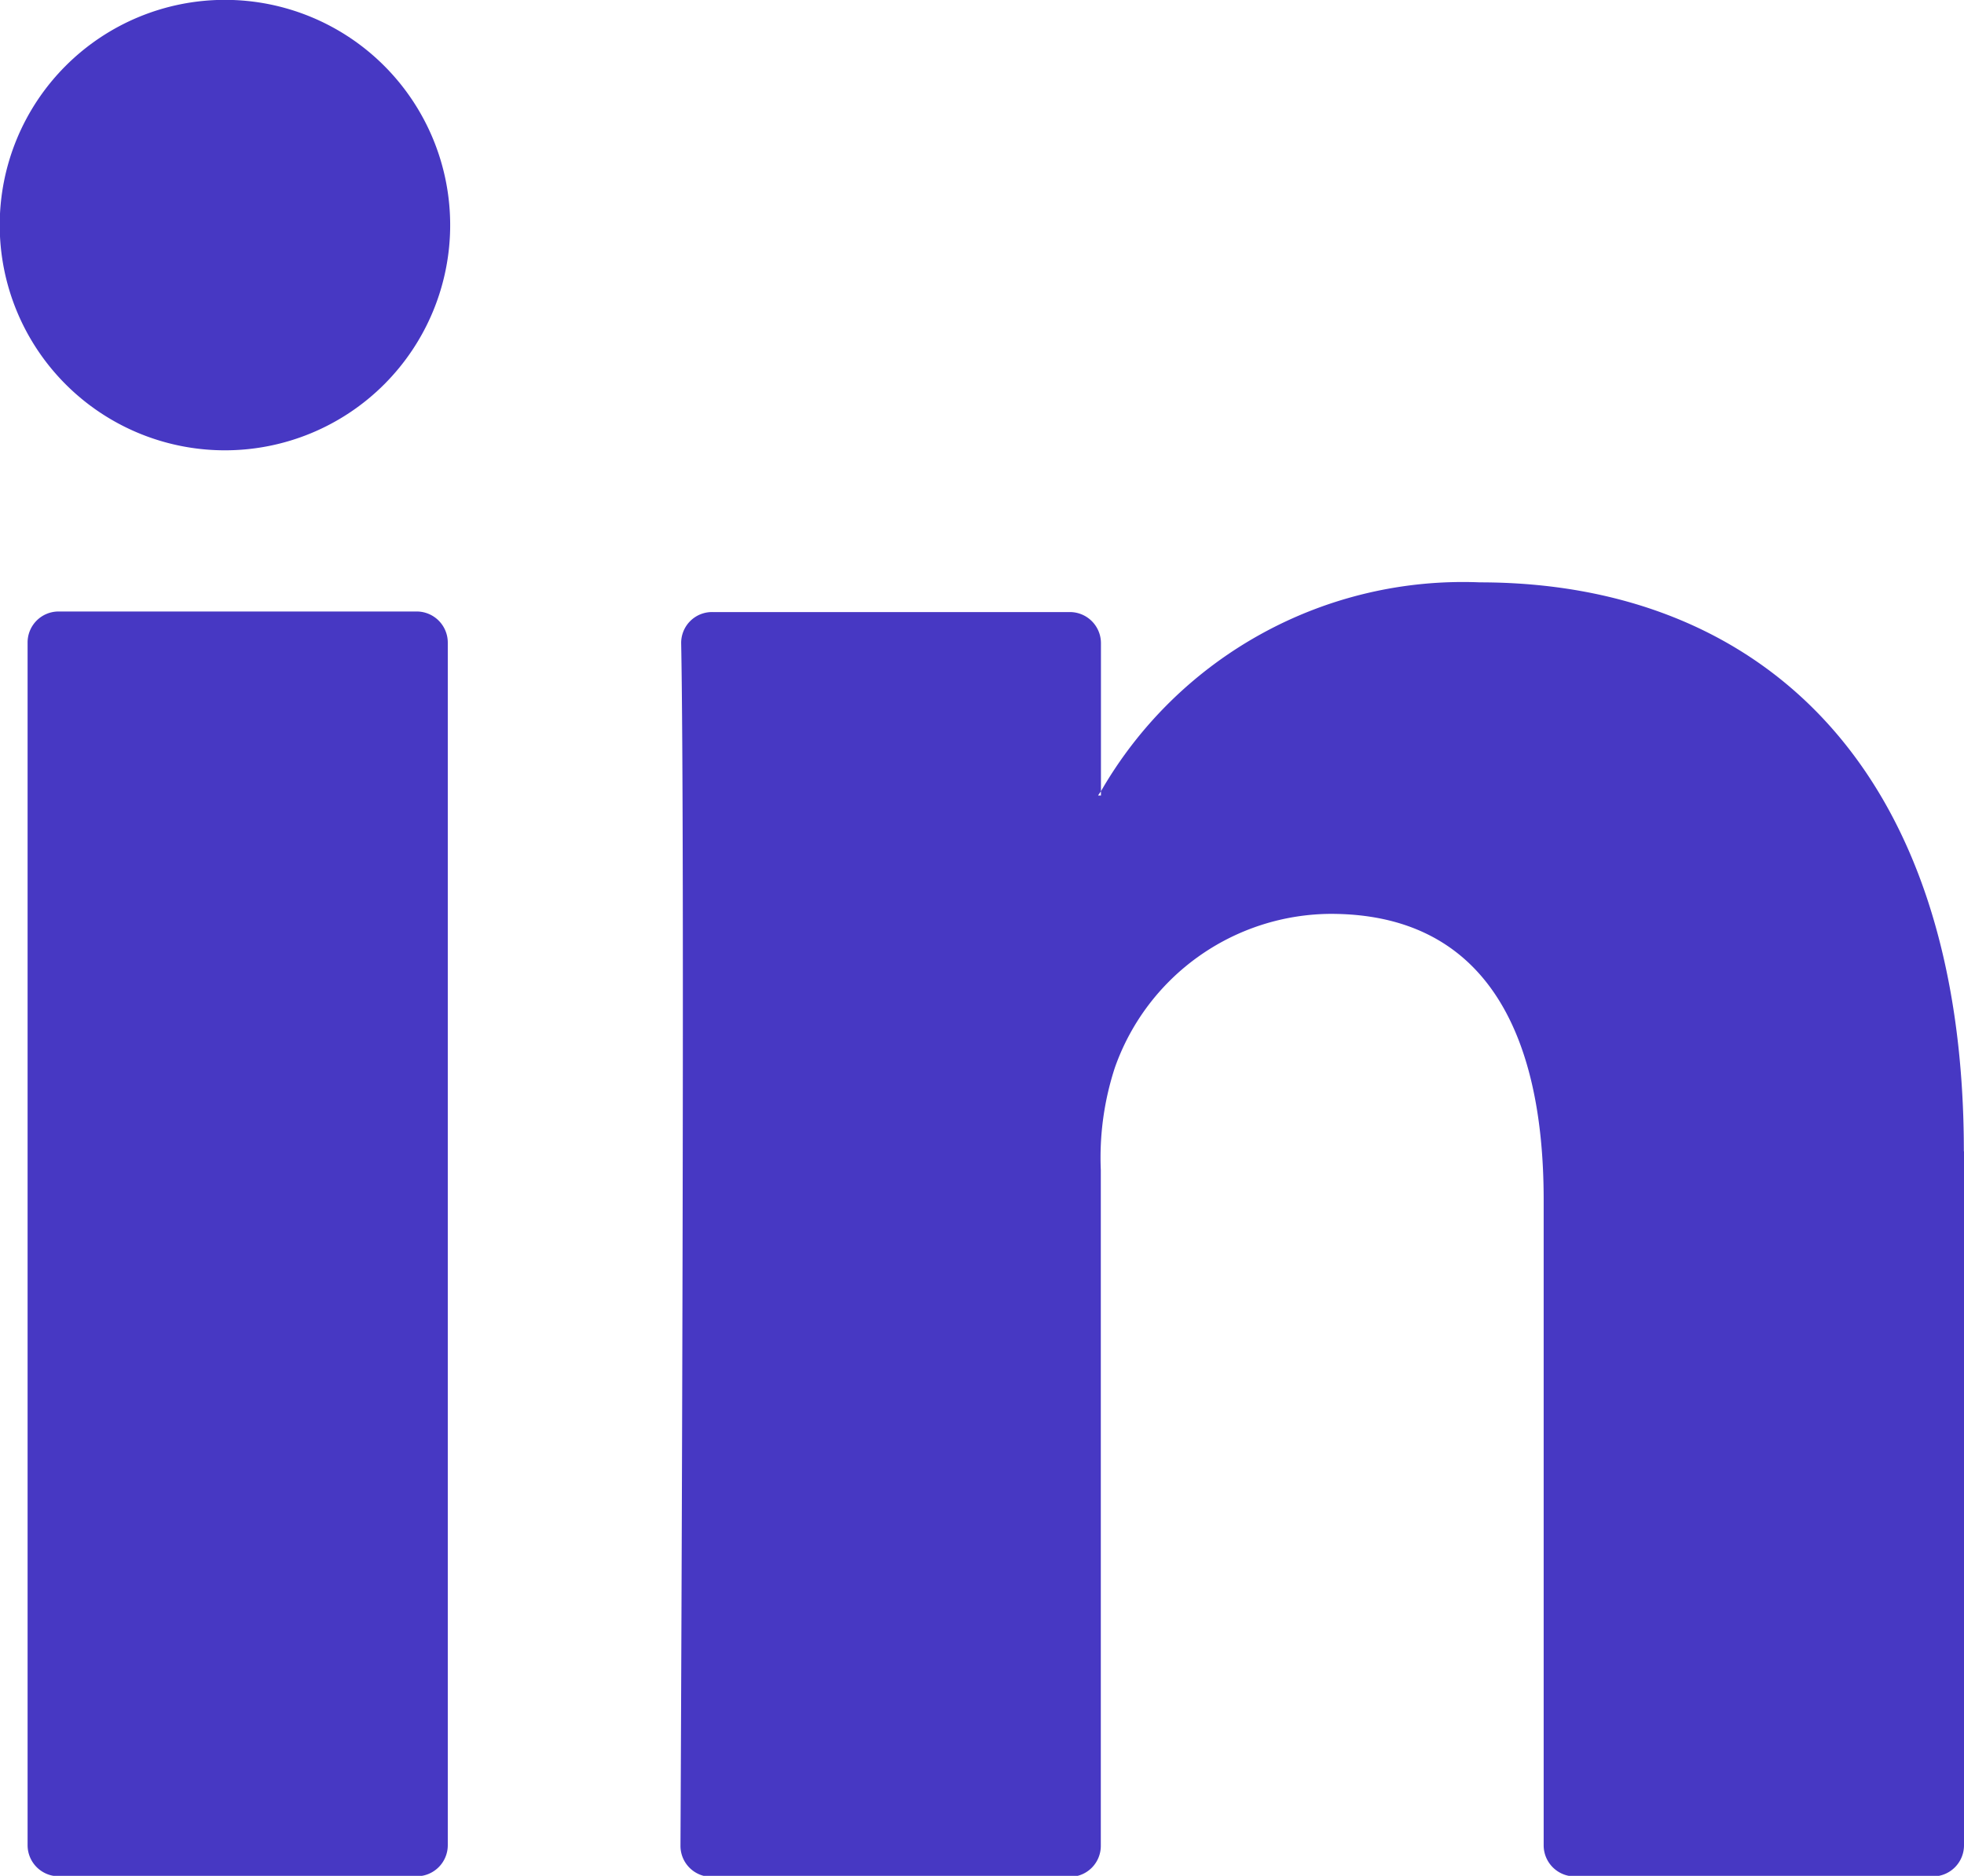
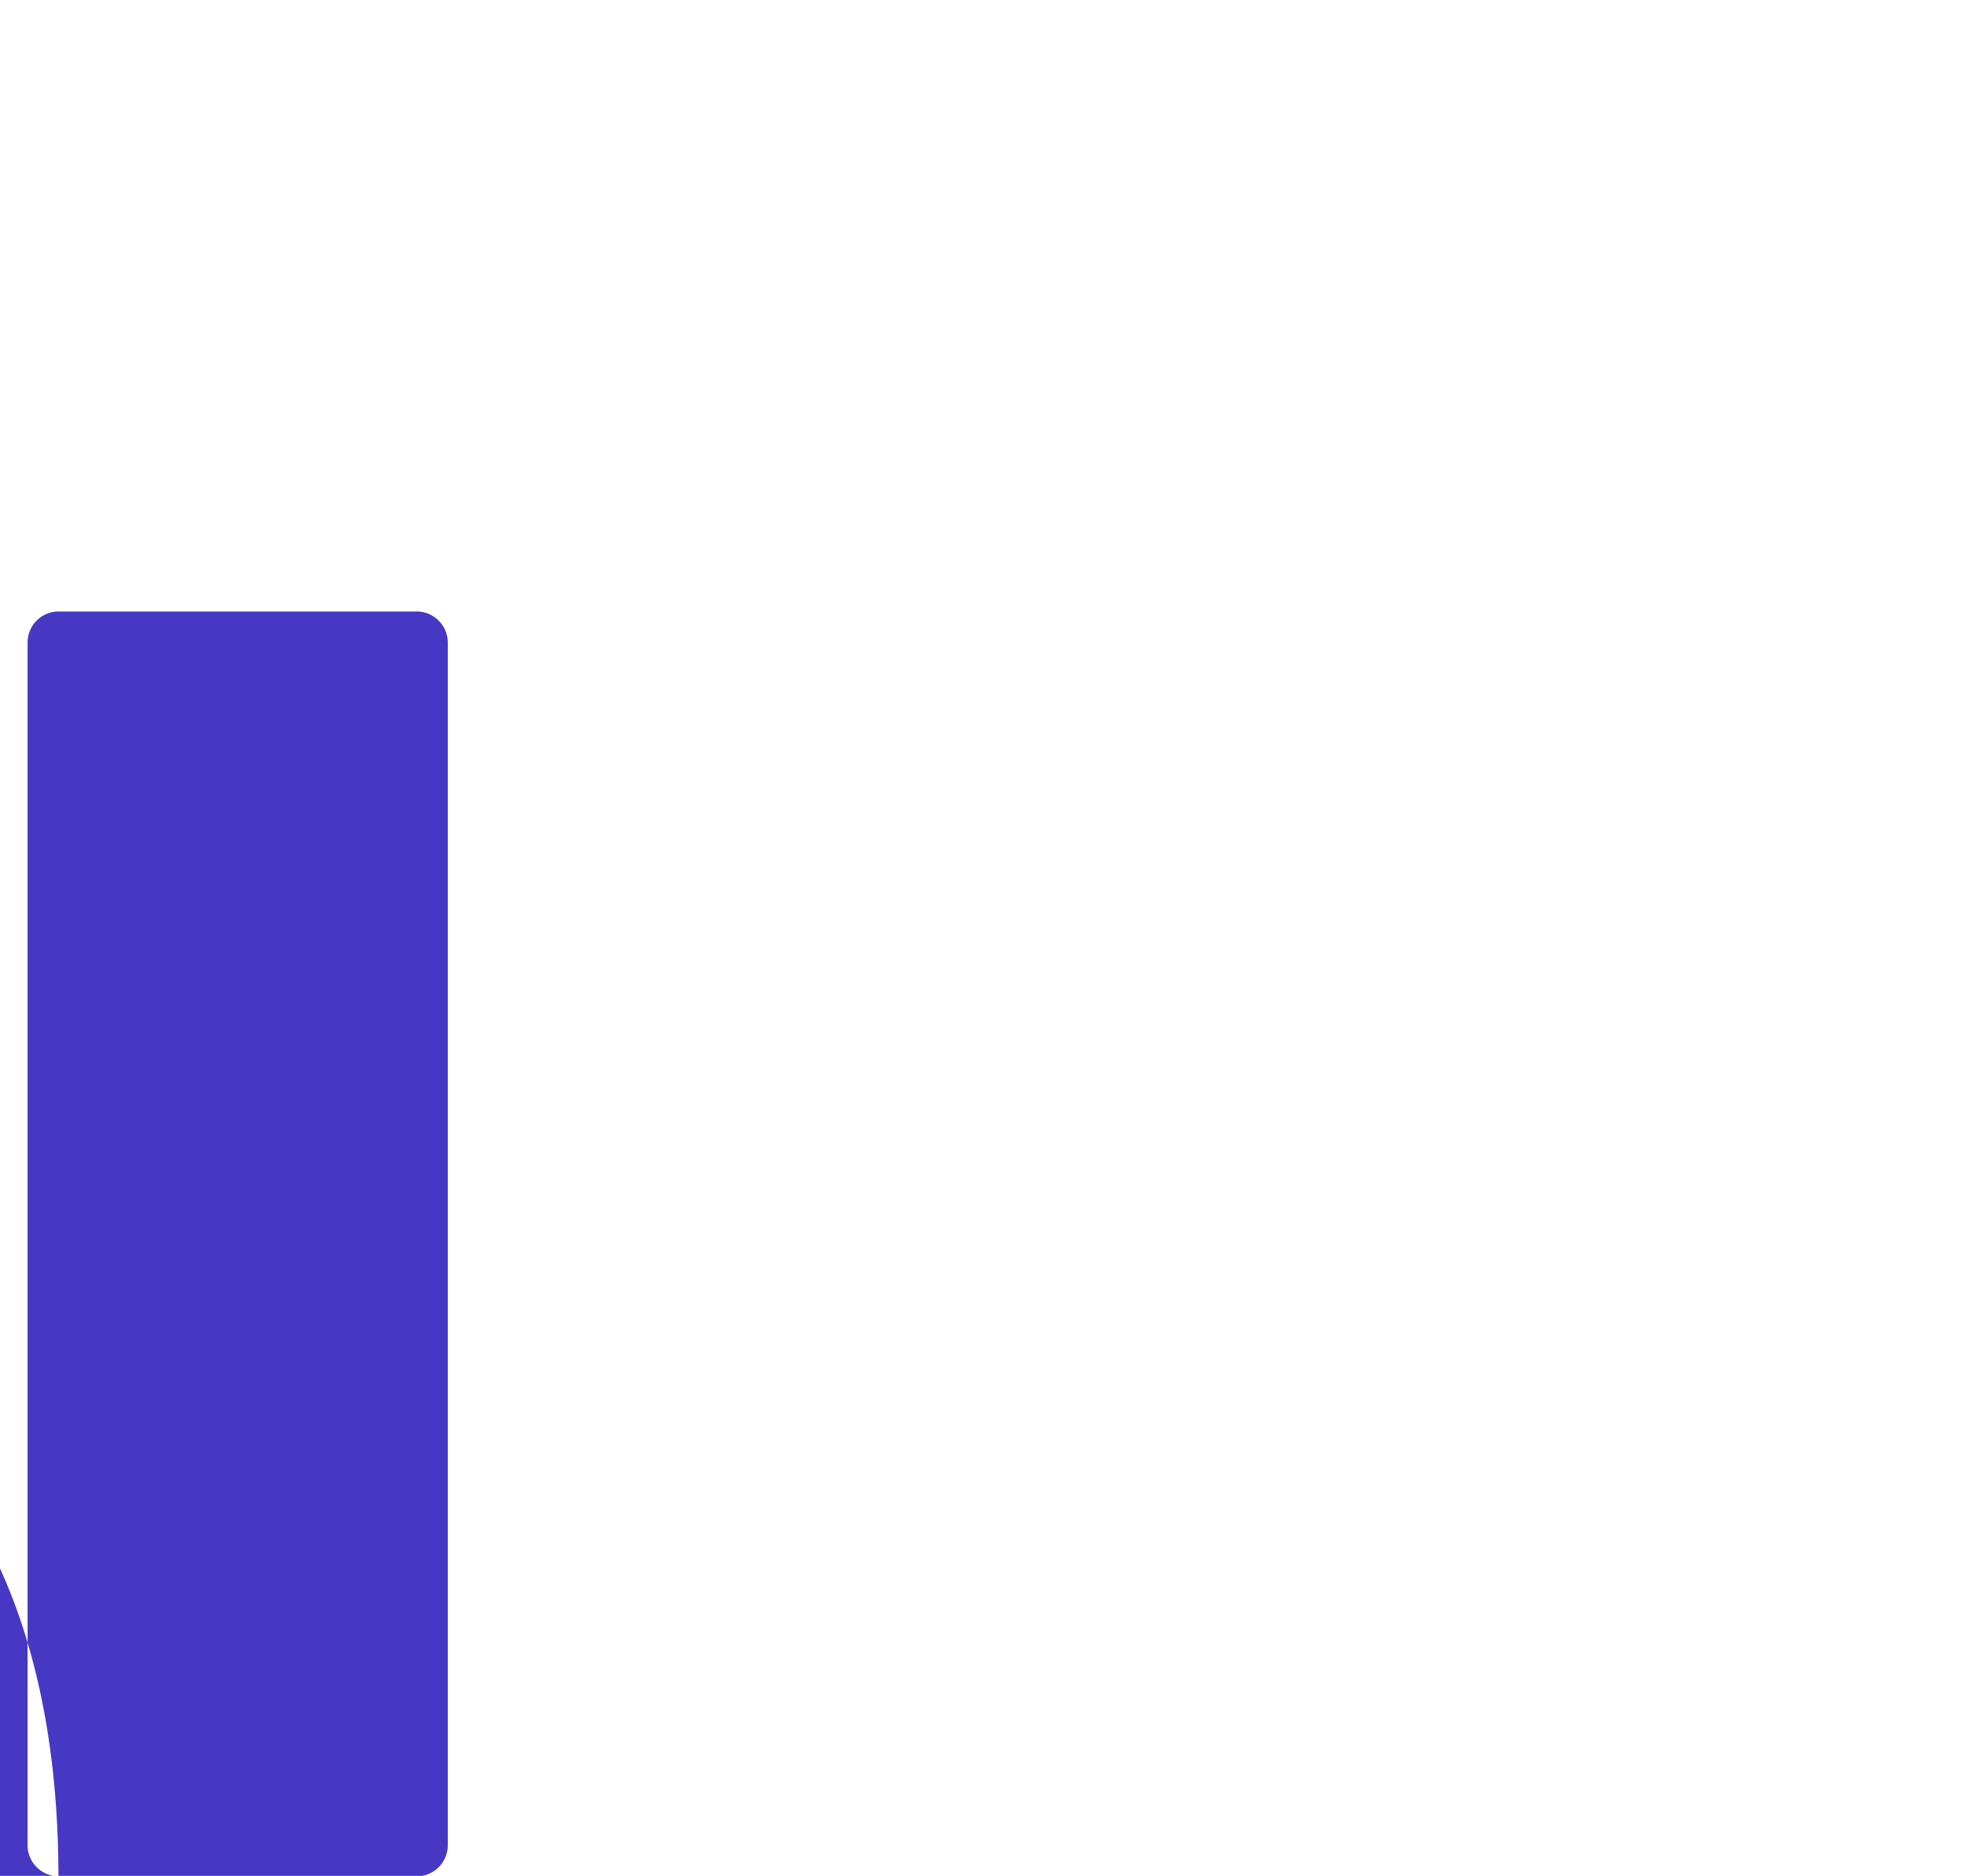
<svg xmlns="http://www.w3.org/2000/svg" width="13.952" height="13.326" viewBox="0 0 13.952 13.326">
  <g id="Grupo_1628" data-name="Grupo 1628" transform="translate(0 0)">
-     <path id="Trazado_3353" data-name="Trazado 3353" d="M-2948.314,2016.9h2.545a.221.221,0,0,0,.22-.221v-8.543a.221.221,0,0,0-.22-.221h-2.545a.22.22,0,0,0-.22.221v8.543a.221.221,0,0,0,.22.221Zm13.536-5.152v4.932a.221.221,0,0,1-.22.221h-2.546a.221.221,0,0,1-.22-.221v-4.586c0-1.208-.431-2.031-1.513-2.031a1.635,1.635,0,0,0-1.533,1.092,2.055,2.055,0,0,0-.1.728v4.8a.22.22,0,0,1-.22.221h-2.545a.22.22,0,0,1-.221-.221c.006-1.221.032-7.147.005-8.54a.219.219,0,0,1,.221-.224h2.54a.221.221,0,0,1,.221.221v1.052c-.006.01-.015.02-.02.03h.02v-.03a2.967,2.967,0,0,1,2.692-1.484c1.965,0,3.438,1.284,3.438,4.043Z" transform="translate(2948.73 -2003.571)" fill="#4738c3" />
-     <path id="Trazado_3354" data-name="Trazado 3354" d="M-2945.952,1996.313a1.6,1.6,0,0,1-1.6,1.6,1.6,1.6,0,0,1-1.6-1.6,1.6,1.6,0,0,1,1.6-1.6,1.6,1.6,0,0,1,1.6,1.6Z" transform="translate(2949.15 -1994.714)" fill="#4738c3" />
+     <path id="Trazado_3353" data-name="Trazado 3353" d="M-2948.314,2016.9h2.545a.221.221,0,0,0,.22-.221v-8.543a.221.221,0,0,0-.22-.221h-2.545a.22.22,0,0,0-.22.221v8.543a.221.221,0,0,0,.22.221Zv4.932a.221.221,0,0,1-.22.221h-2.546a.221.221,0,0,1-.22-.221v-4.586c0-1.208-.431-2.031-1.513-2.031a1.635,1.635,0,0,0-1.533,1.092,2.055,2.055,0,0,0-.1.728v4.8a.22.22,0,0,1-.22.221h-2.545a.22.22,0,0,1-.221-.221c.006-1.221.032-7.147.005-8.54a.219.219,0,0,1,.221-.224h2.54a.221.221,0,0,1,.221.221v1.052c-.006.01-.015.02-.02.03h.02v-.03a2.967,2.967,0,0,1,2.692-1.484c1.965,0,3.438,1.284,3.438,4.043Z" transform="translate(2948.73 -2003.571)" fill="#4738c3" />
  </g>
</svg>